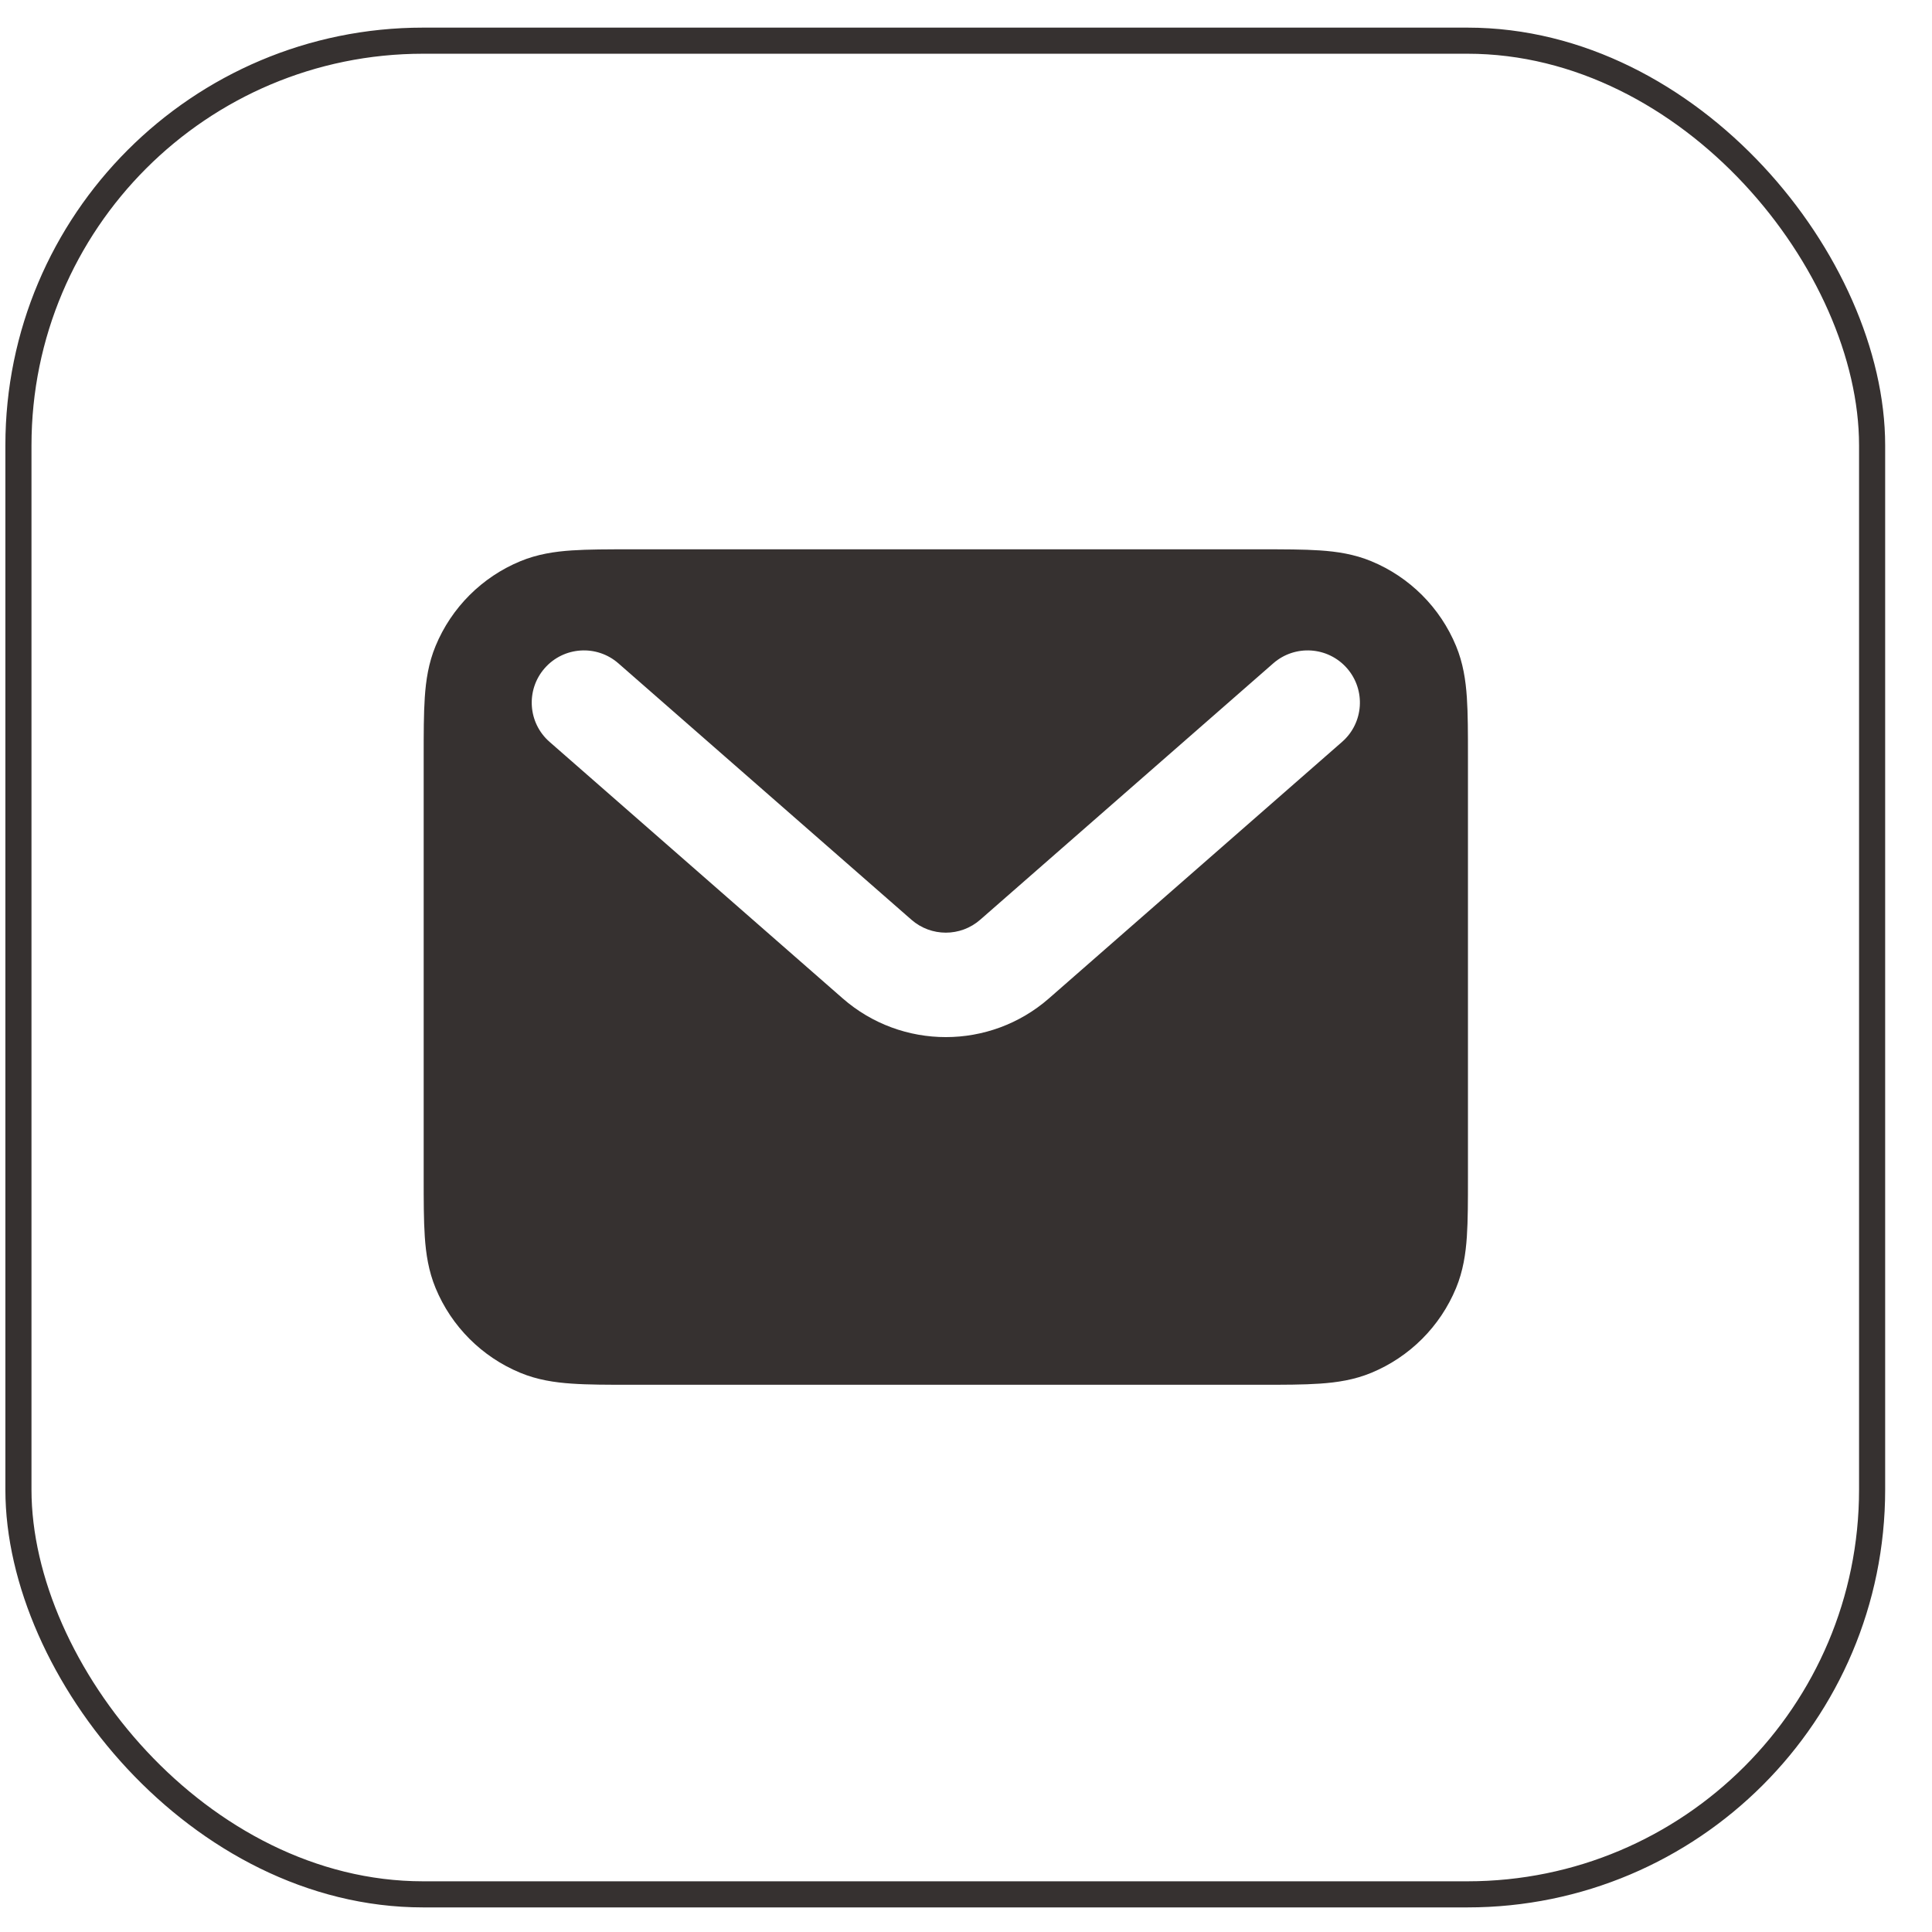
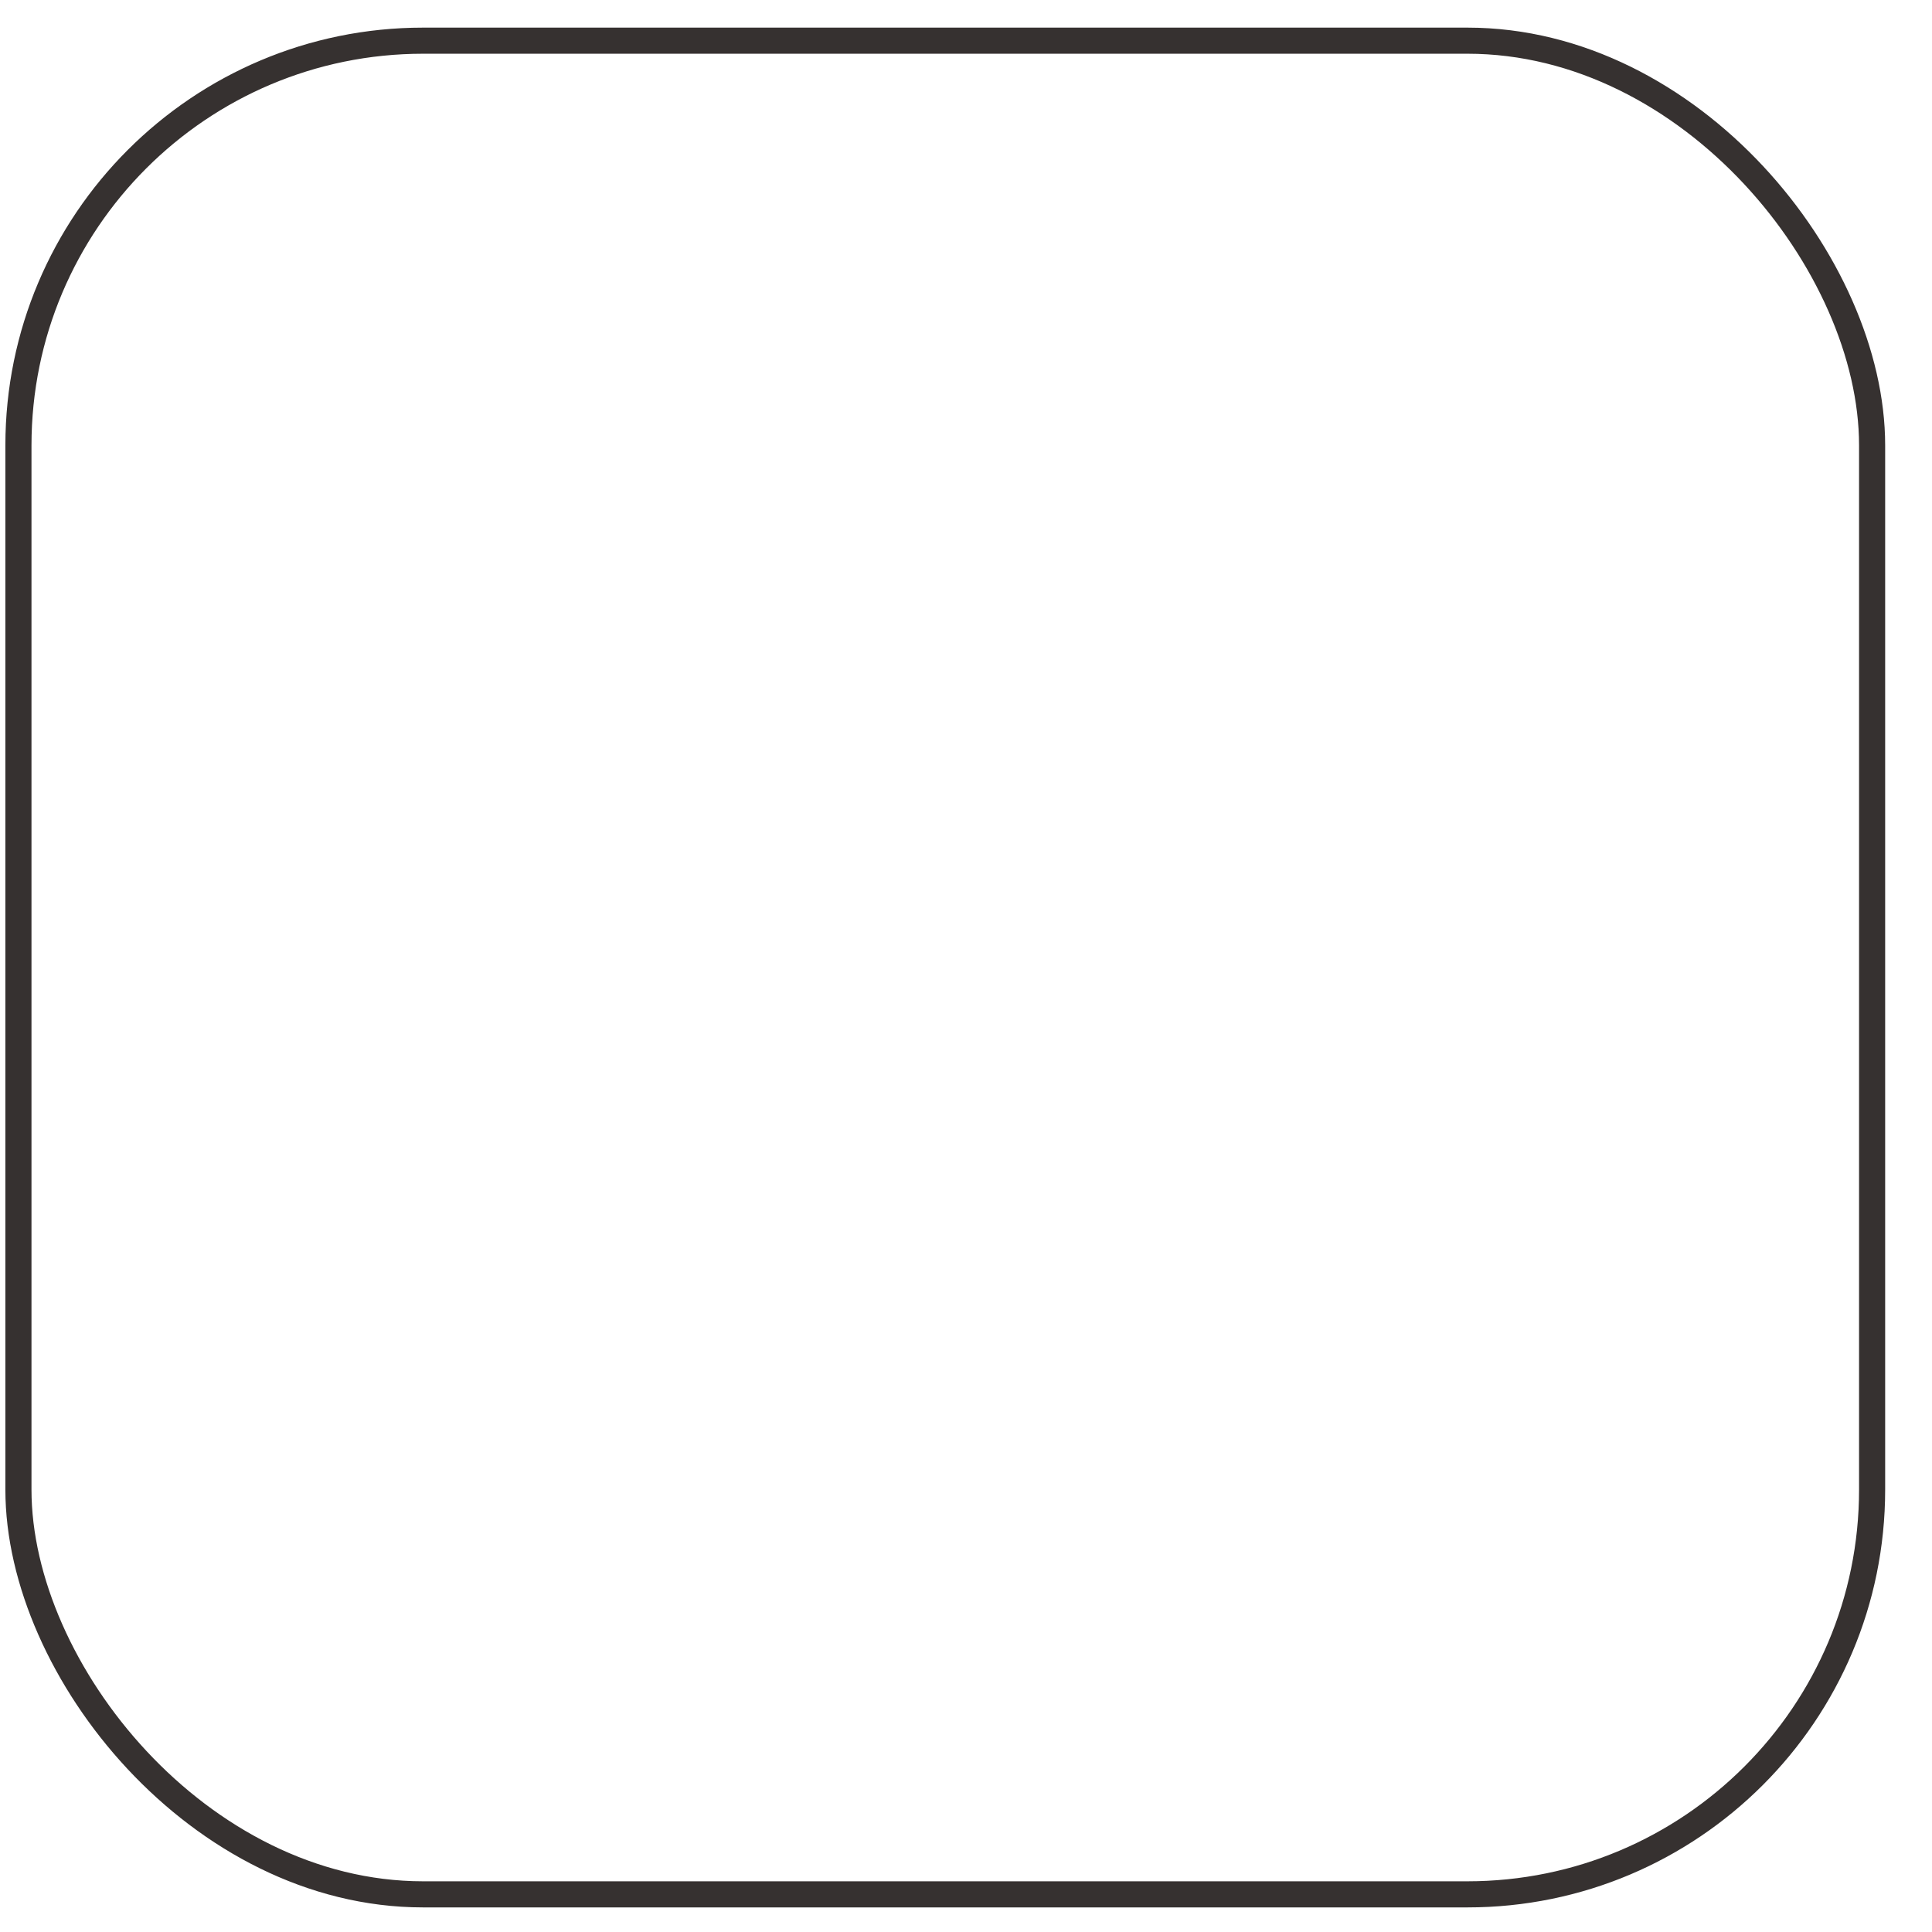
<svg xmlns="http://www.w3.org/2000/svg" width="37" height="37" viewBox="0 0 37 37" fill="none">
  <rect x="0.353" y="0.779" width="35.5" height="35.5" rx="7.75" stroke="#363130" stroke-width="0.5" />
  <g clip-path="url(#clip0_10_290)">
-     <path fill-rule="evenodd" clip-rule="evenodd" d="M12.082 10.52H24.145C24.584 10.52 24.963 10.52 25.276 10.541C25.606 10.563 25.936 10.613 26.262 10.748C26.997 11.052 27.581 11.636 27.885 12.371C28.02 12.697 28.07 13.027 28.092 13.357C28.113 13.67 28.113 14.049 28.113 14.488V22.552C28.113 22.99 28.113 23.369 28.092 23.682C28.07 24.012 28.02 24.342 27.885 24.668C27.581 25.403 26.997 25.987 26.262 26.291C25.936 26.426 25.606 26.476 25.276 26.498C24.963 26.52 24.584 26.52 24.145 26.52H12.082C11.643 26.52 11.264 26.52 10.951 26.498C10.621 26.476 10.291 26.426 9.965 26.291C9.23 25.987 8.646 25.403 8.342 24.668C8.207 24.342 8.157 24.012 8.135 23.682C8.114 23.369 8.114 22.99 8.114 22.552V14.488C8.114 14.049 8.114 13.67 8.135 13.357C8.157 13.027 8.207 12.697 8.342 12.371C8.646 11.636 9.23 11.052 9.965 10.748C10.291 10.613 10.621 10.563 10.951 10.541C11.264 10.52 11.643 10.52 12.082 10.52ZM10.431 12.797C10.795 12.382 11.426 12.34 11.842 12.703L17.455 17.614C17.832 17.944 18.395 17.944 18.772 17.614L24.385 12.703C24.801 12.34 25.432 12.382 25.796 12.797C26.16 13.213 26.118 13.845 25.702 14.208L20.089 19.12C18.958 20.109 17.269 20.109 16.138 19.12L10.525 14.208C10.109 13.845 10.067 13.213 10.431 12.797Z" fill="#363130" />
+     <path fill-rule="evenodd" clip-rule="evenodd" d="M12.082 10.52H24.145C24.584 10.52 24.963 10.52 25.276 10.541C25.606 10.563 25.936 10.613 26.262 10.748C26.997 11.052 27.581 11.636 27.885 12.371C28.02 12.697 28.07 13.027 28.092 13.357C28.113 13.67 28.113 14.049 28.113 14.488C28.113 22.99 28.113 23.369 28.092 23.682C28.07 24.012 28.02 24.342 27.885 24.668C27.581 25.403 26.997 25.987 26.262 26.291C25.936 26.426 25.606 26.476 25.276 26.498C24.963 26.52 24.584 26.52 24.145 26.52H12.082C11.643 26.52 11.264 26.52 10.951 26.498C10.621 26.476 10.291 26.426 9.965 26.291C9.23 25.987 8.646 25.403 8.342 24.668C8.207 24.342 8.157 24.012 8.135 23.682C8.114 23.369 8.114 22.99 8.114 22.552V14.488C8.114 14.049 8.114 13.67 8.135 13.357C8.157 13.027 8.207 12.697 8.342 12.371C8.646 11.636 9.23 11.052 9.965 10.748C10.291 10.613 10.621 10.563 10.951 10.541C11.264 10.52 11.643 10.52 12.082 10.52ZM10.431 12.797C10.795 12.382 11.426 12.34 11.842 12.703L17.455 17.614C17.832 17.944 18.395 17.944 18.772 17.614L24.385 12.703C24.801 12.34 25.432 12.382 25.796 12.797C26.16 13.213 26.118 13.845 25.702 14.208L20.089 19.12C18.958 20.109 17.269 20.109 16.138 19.12L10.525 14.208C10.109 13.845 10.067 13.213 10.431 12.797Z" fill="#363130" />
  </g>
  <defs>
    <clipPath id="clip0_10_290">
-       <rect width="24" height="24" fill="white" transform="translate(6.103 6.529)" />
-     </clipPath>
+       </clipPath>
  </defs>
</svg>